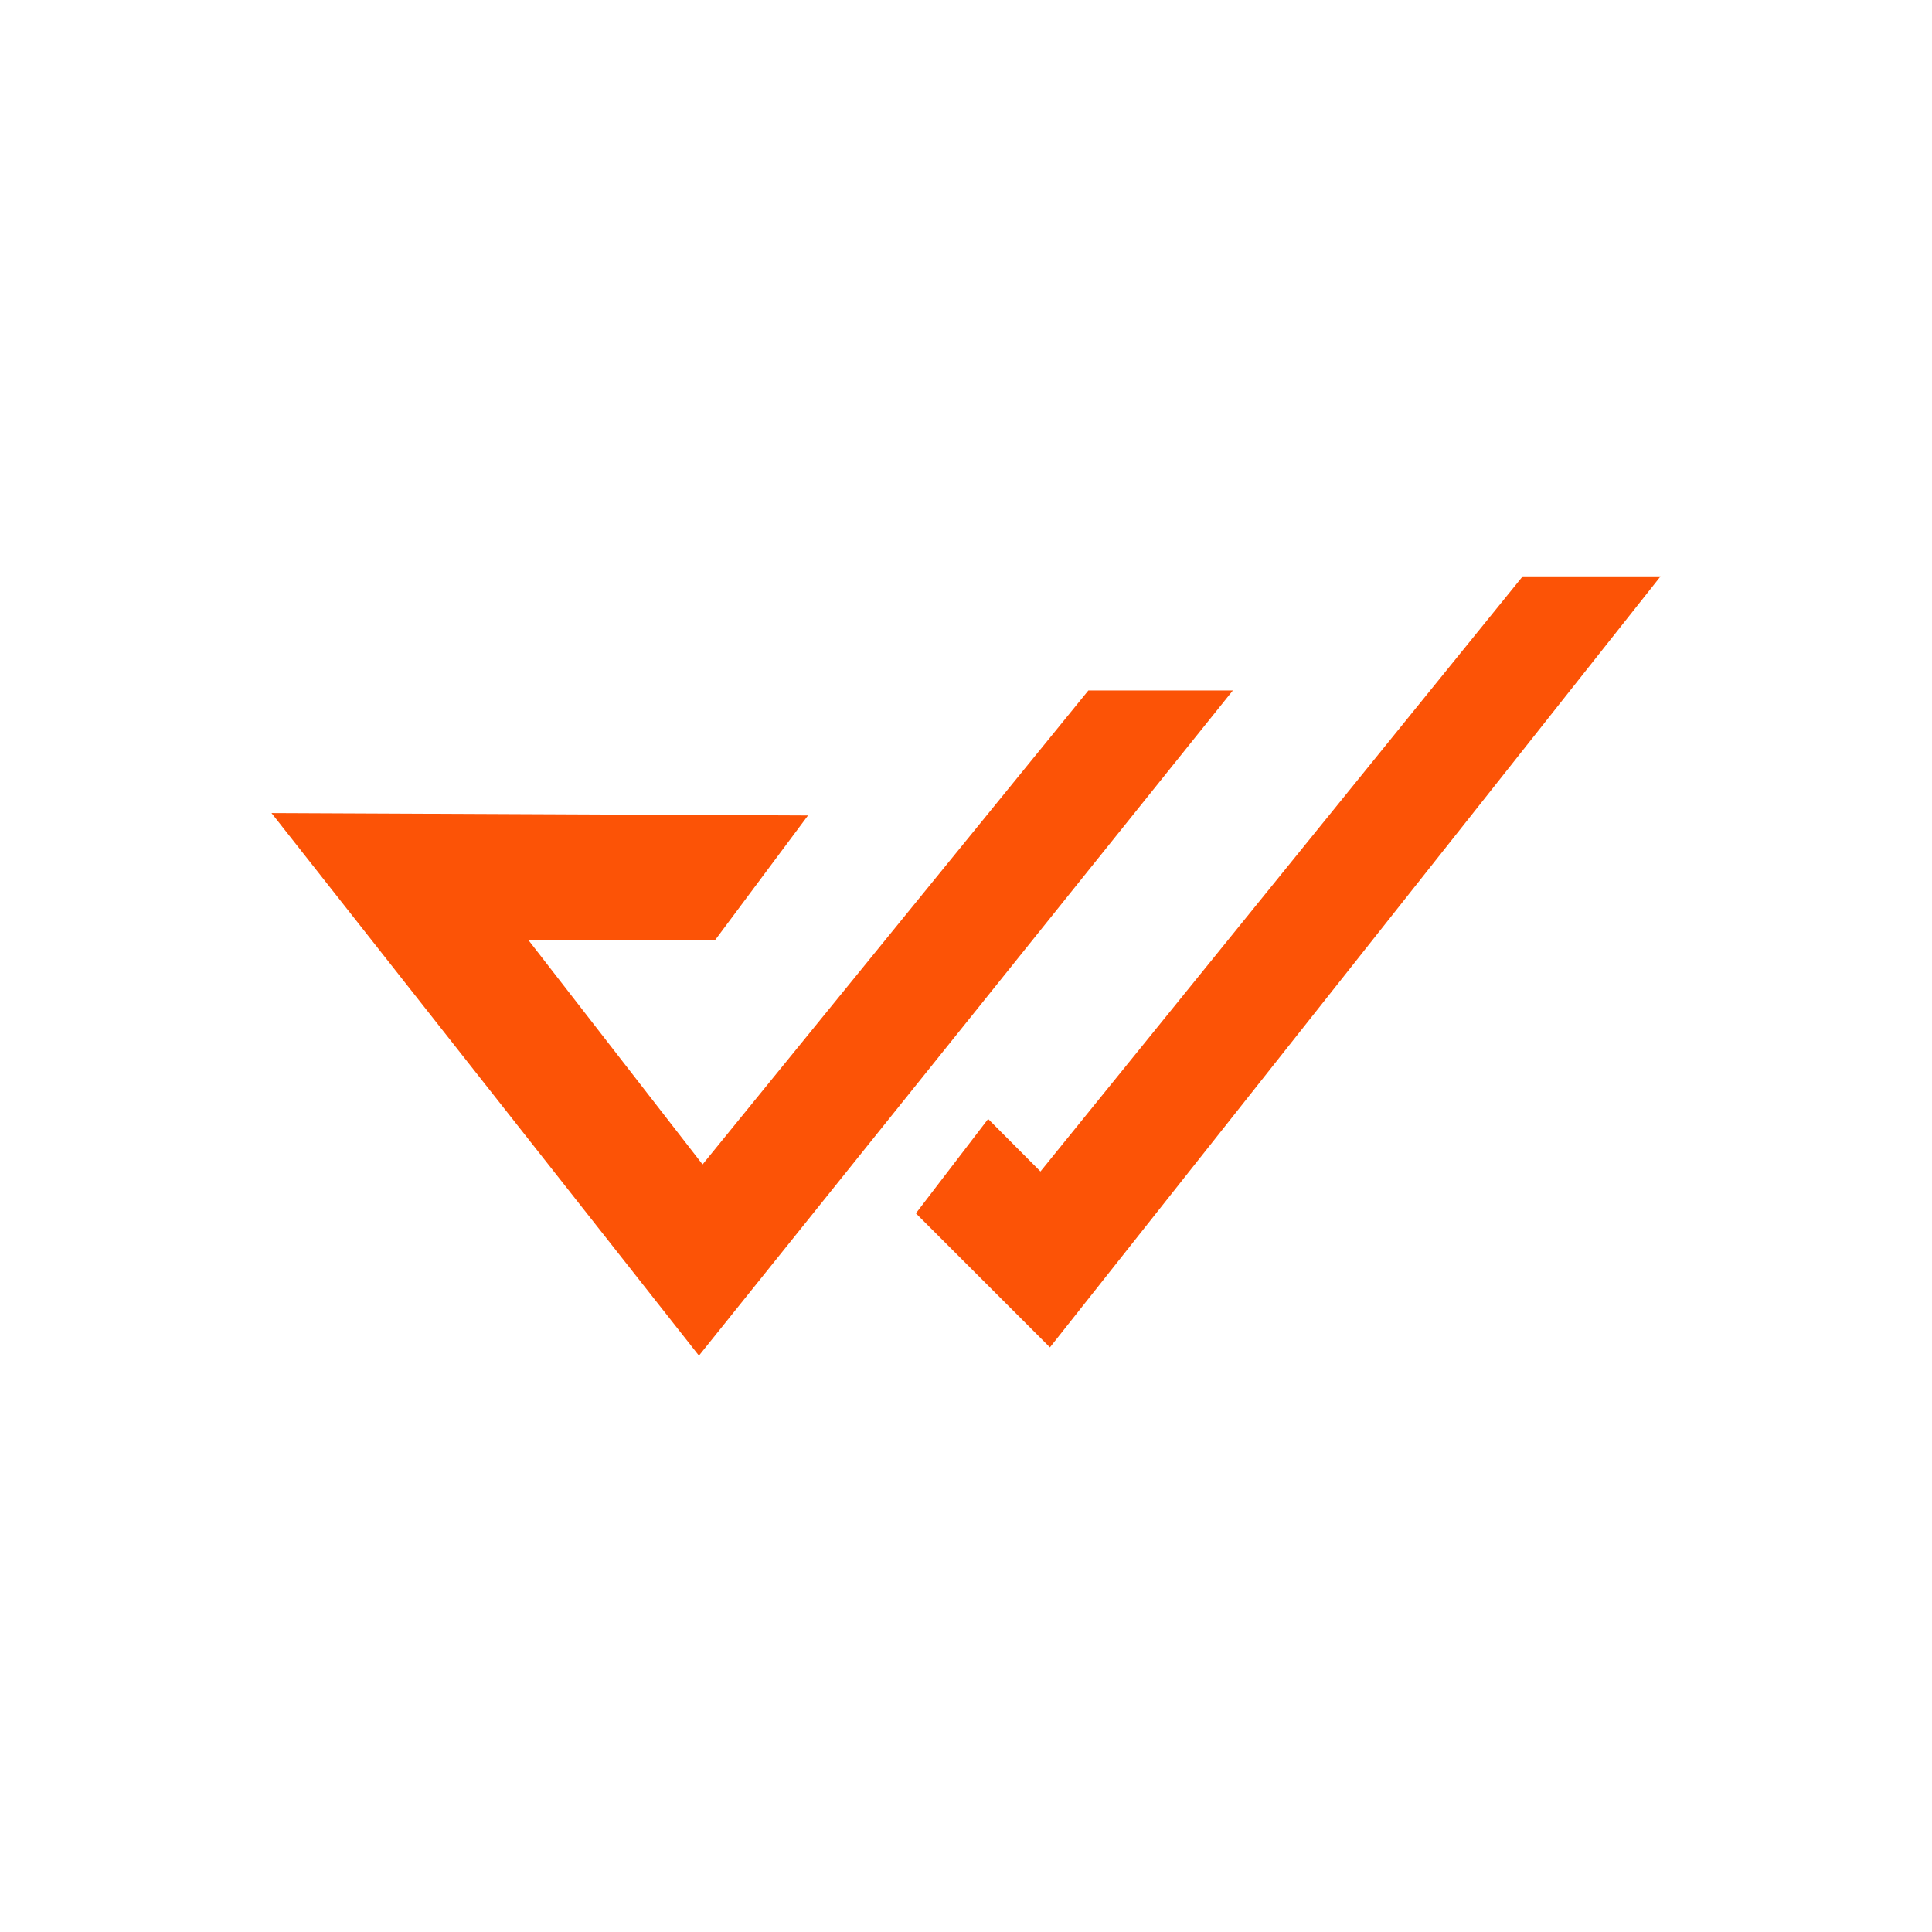
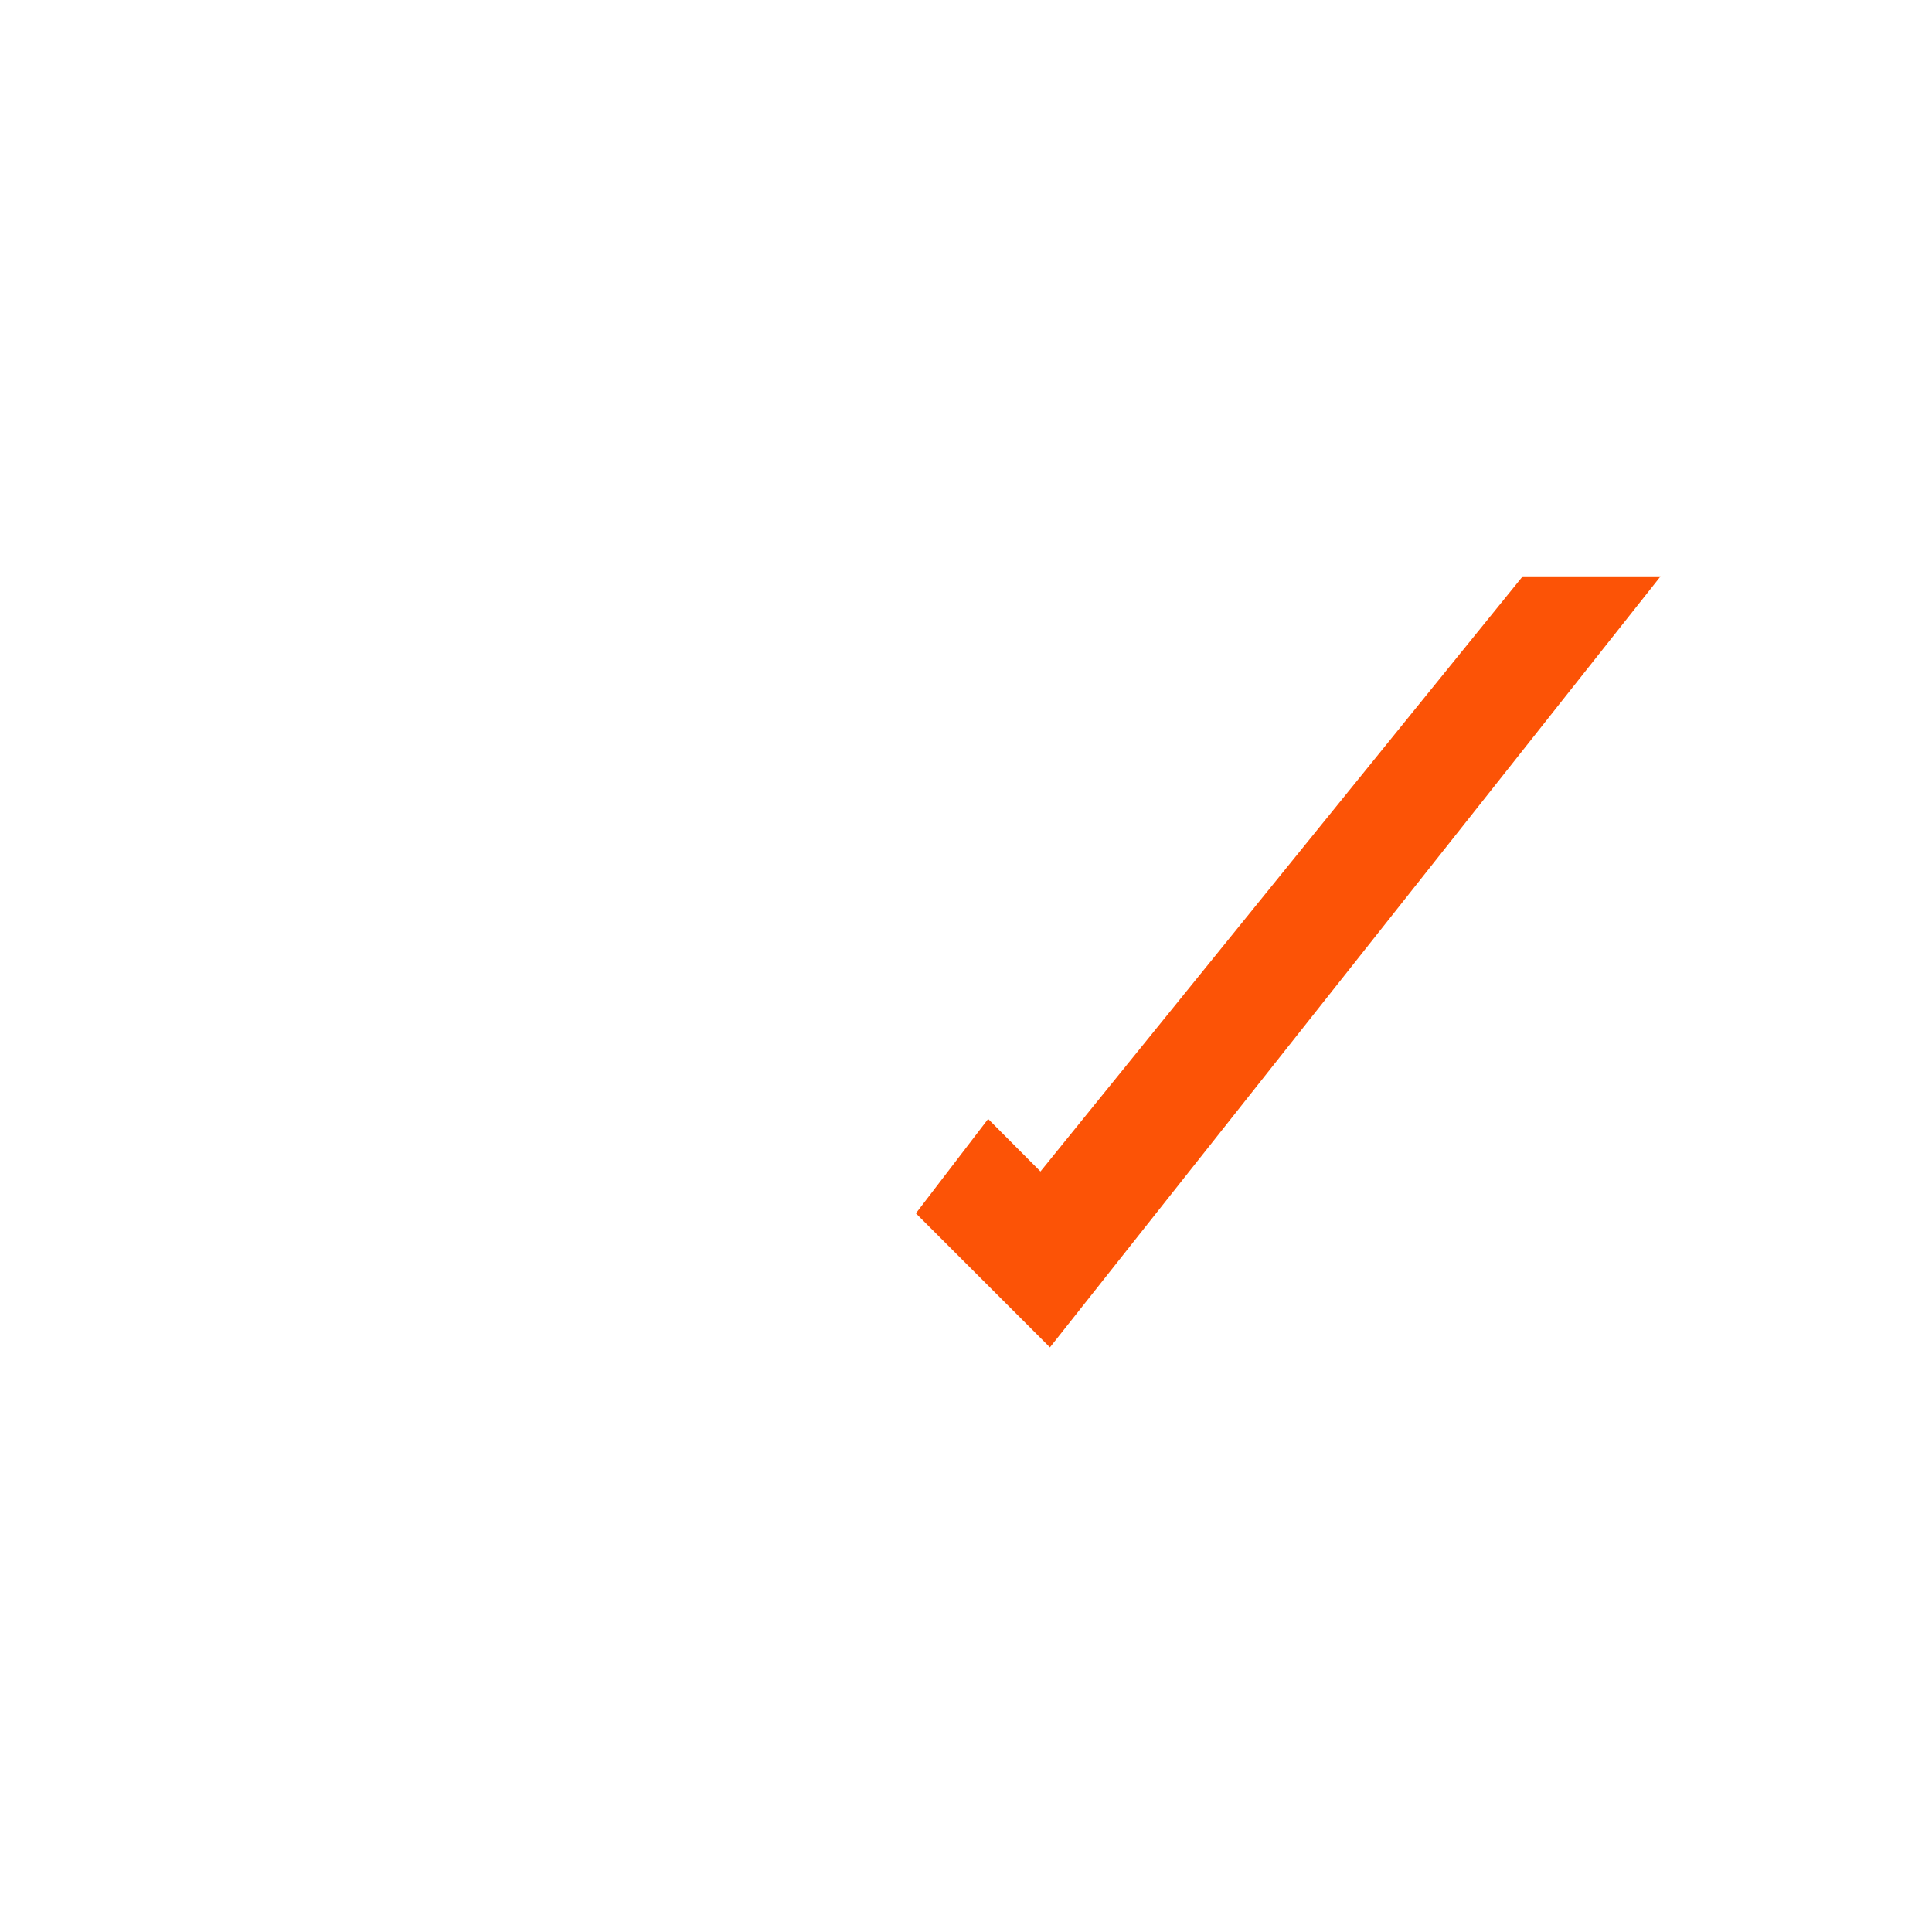
<svg xmlns="http://www.w3.org/2000/svg" id="Layer_1" viewBox="0 0 96 96">
  <defs>
    <style>.cls-1{fill:#fc5306;stroke-width:0px;}</style>
  </defs>
-   <polygon class="cls-1" points="40.15 40.52 35.52 46.73 26.27 46.73 34.91 57.86 54.08 34.31 61.26 34.31 34.73 67.36 13.49 40.4 40.15 40.52" />
  <polygon class="cls-1" points="49.1 55.6 45.51 60.29 52.17 66.95 82.51 28.64 75.66 28.64 51.7 58.21 49.1 55.6" />
</svg>